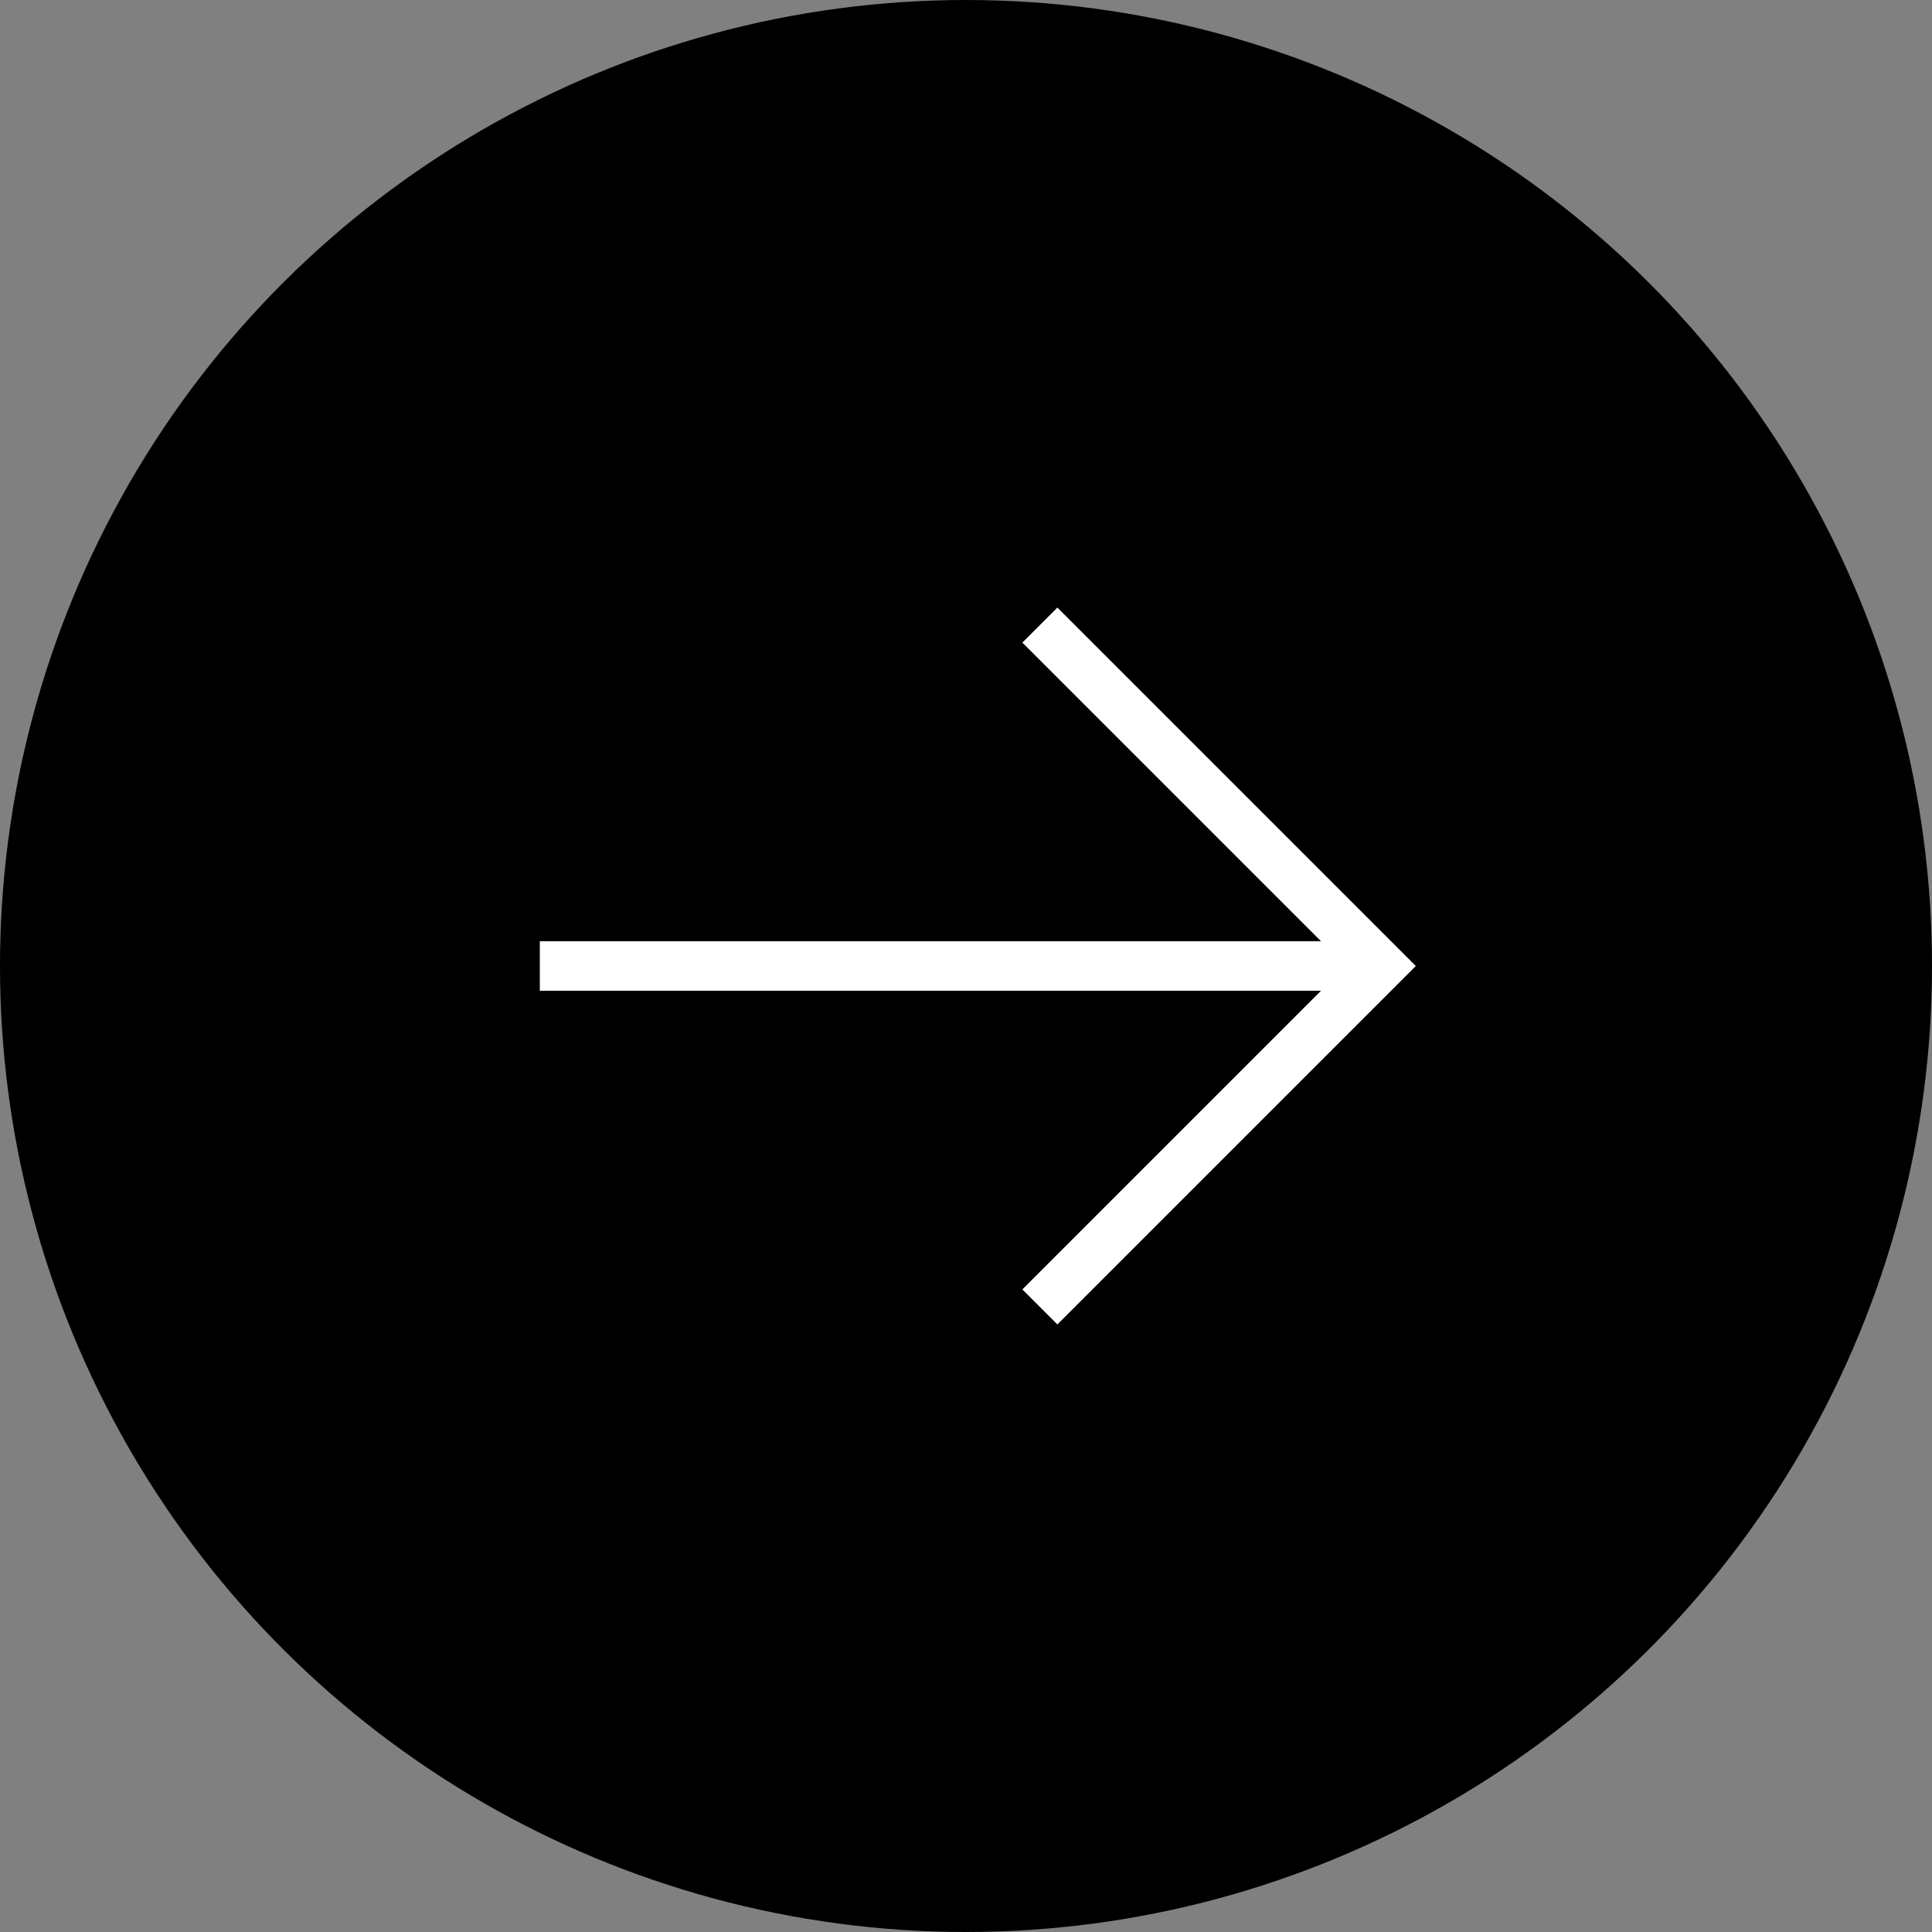
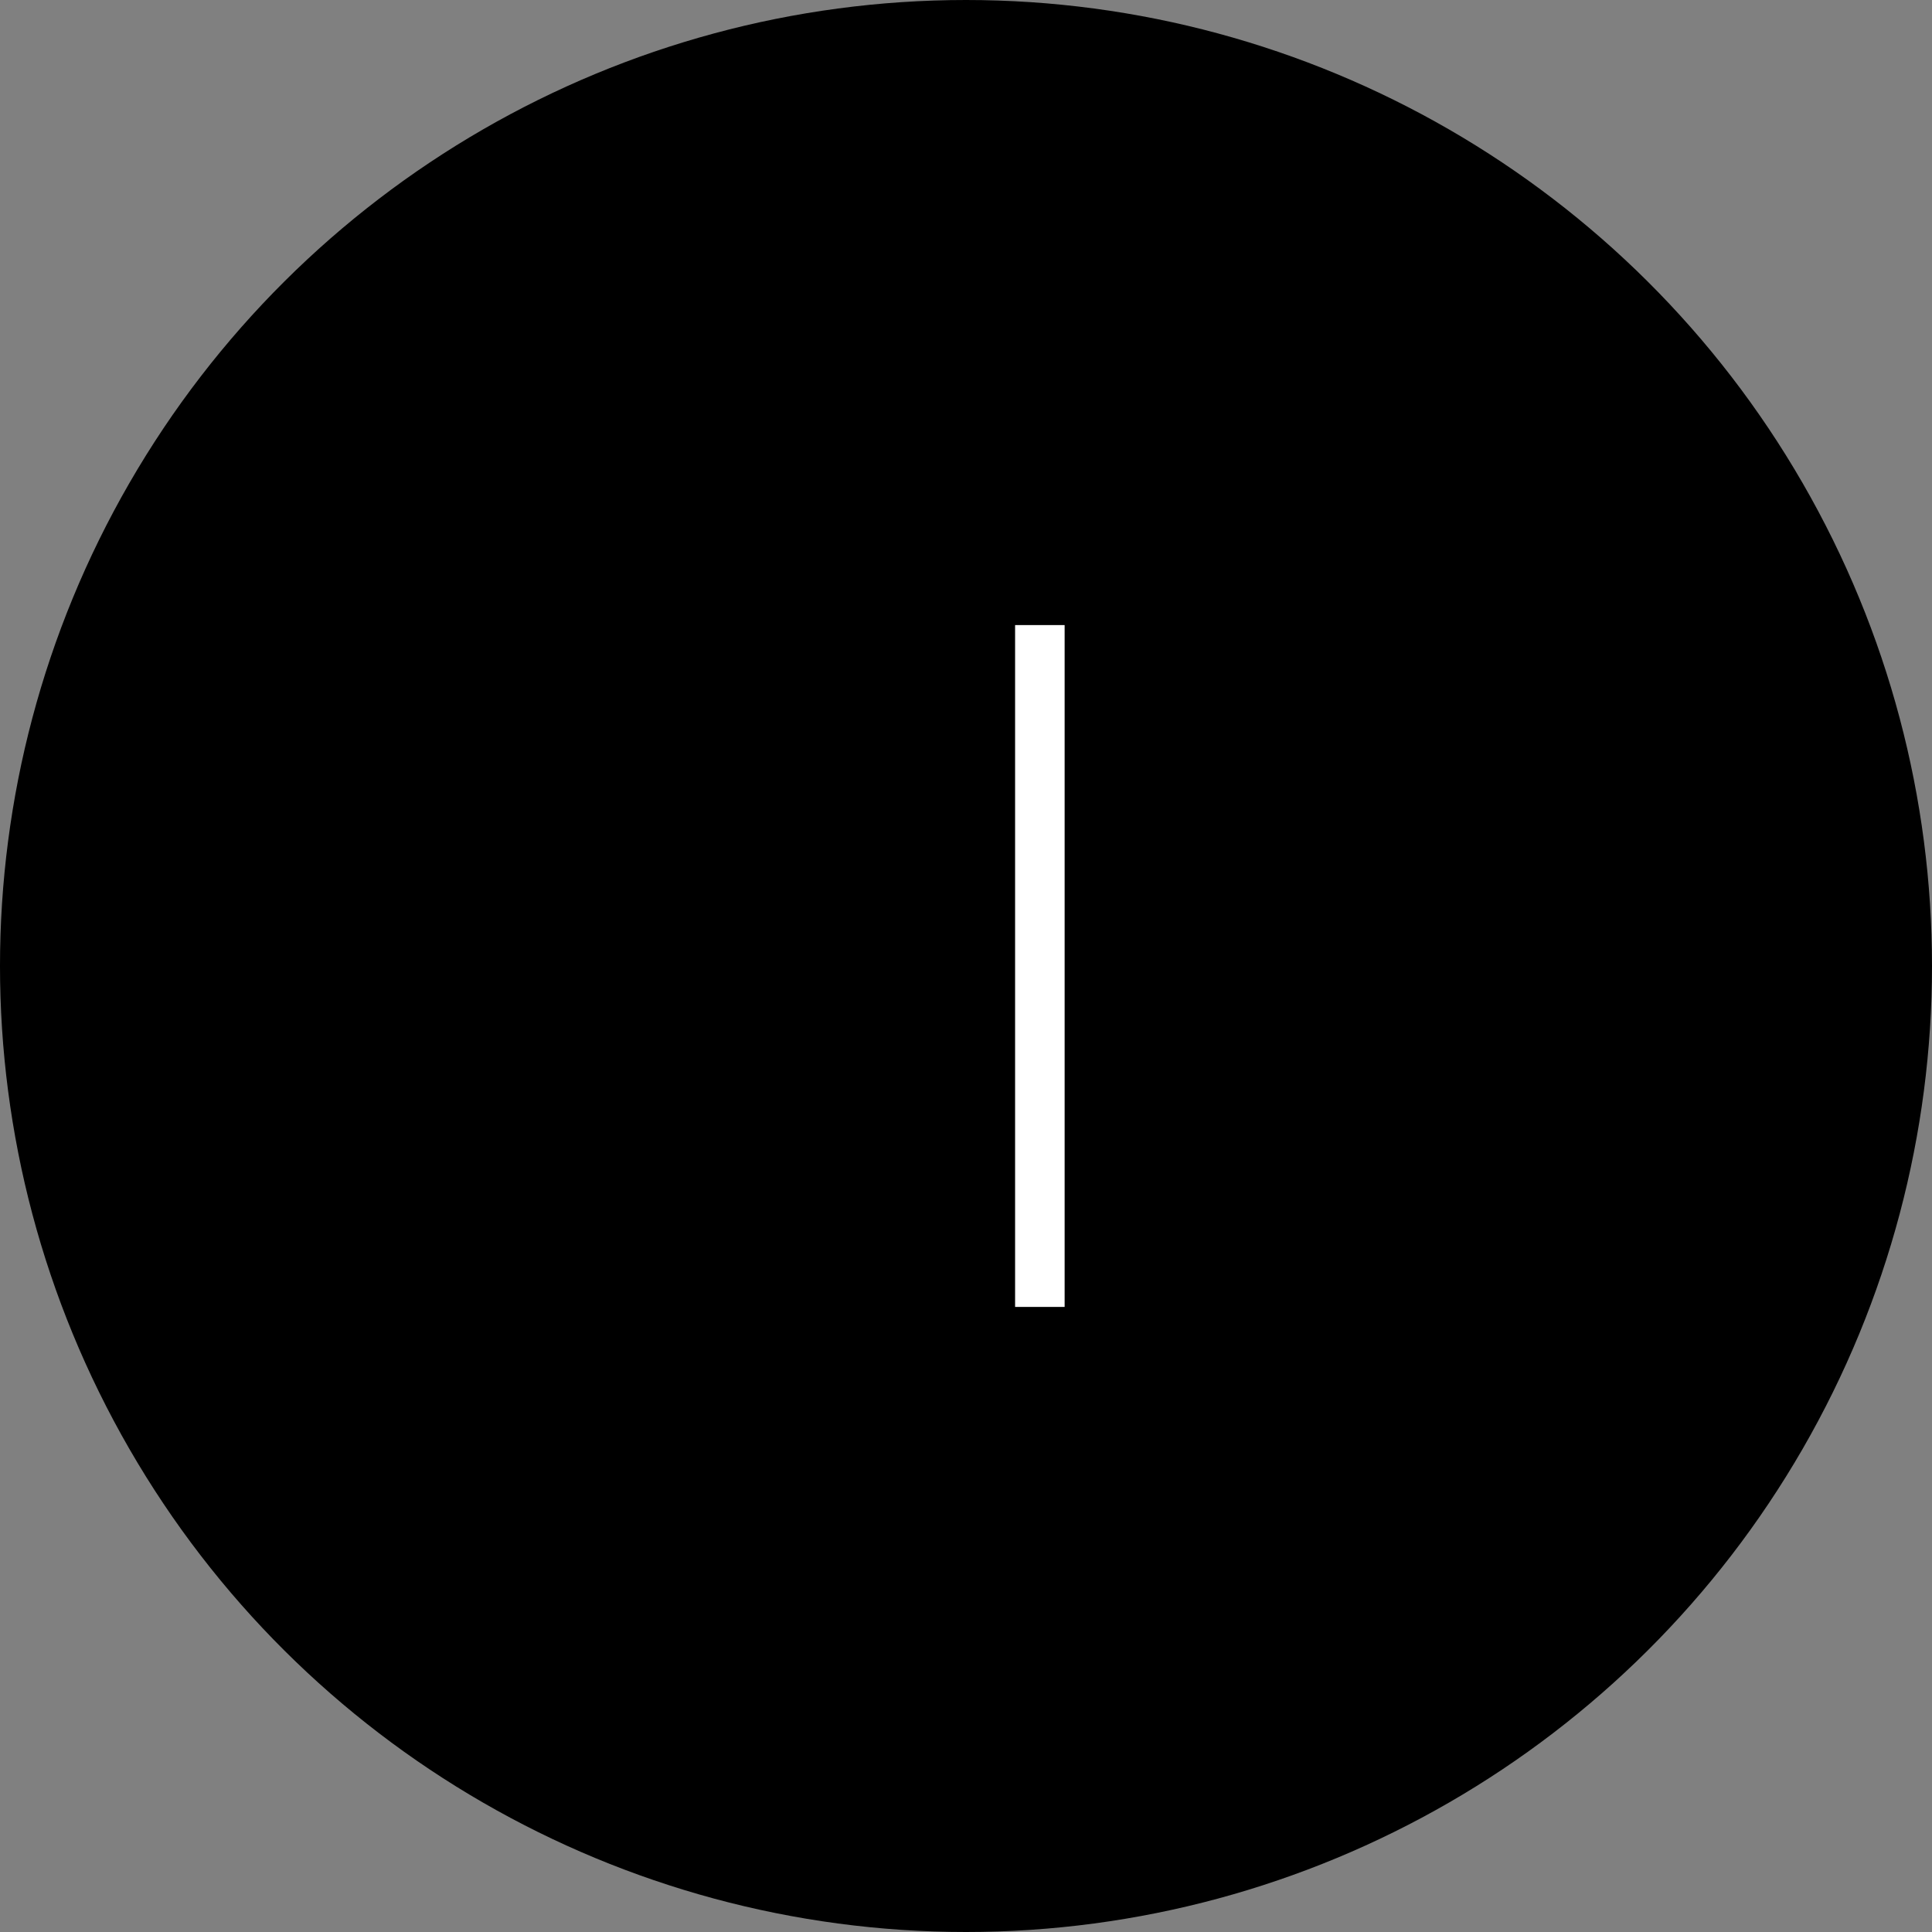
<svg xmlns="http://www.w3.org/2000/svg" width="39" height="39" viewBox="0 0 39 39" fill="none">
  <rect x="0" y="0" width="39" height="39" fill="#808080" stroke="none" />
  <g id="Flecha">
    <circle id="Ellipse 7" cx="19.5" cy="19.5" r="19.5" transform="rotate(-90 19.5 19.5)" fill="black" />
    <g id="Group 5">
-       <path id="Vector 14" d="M20.991 26.382L27.873 19.5L20.991 12.618" stroke="white" />
-       <path id="Vector 15" d="M10.897 19.5L27.644 19.5" stroke="white" />
+       <path id="Vector 14" d="M20.991 26.382L20.991 12.618" stroke="white" />
    </g>
  </g>
</svg>